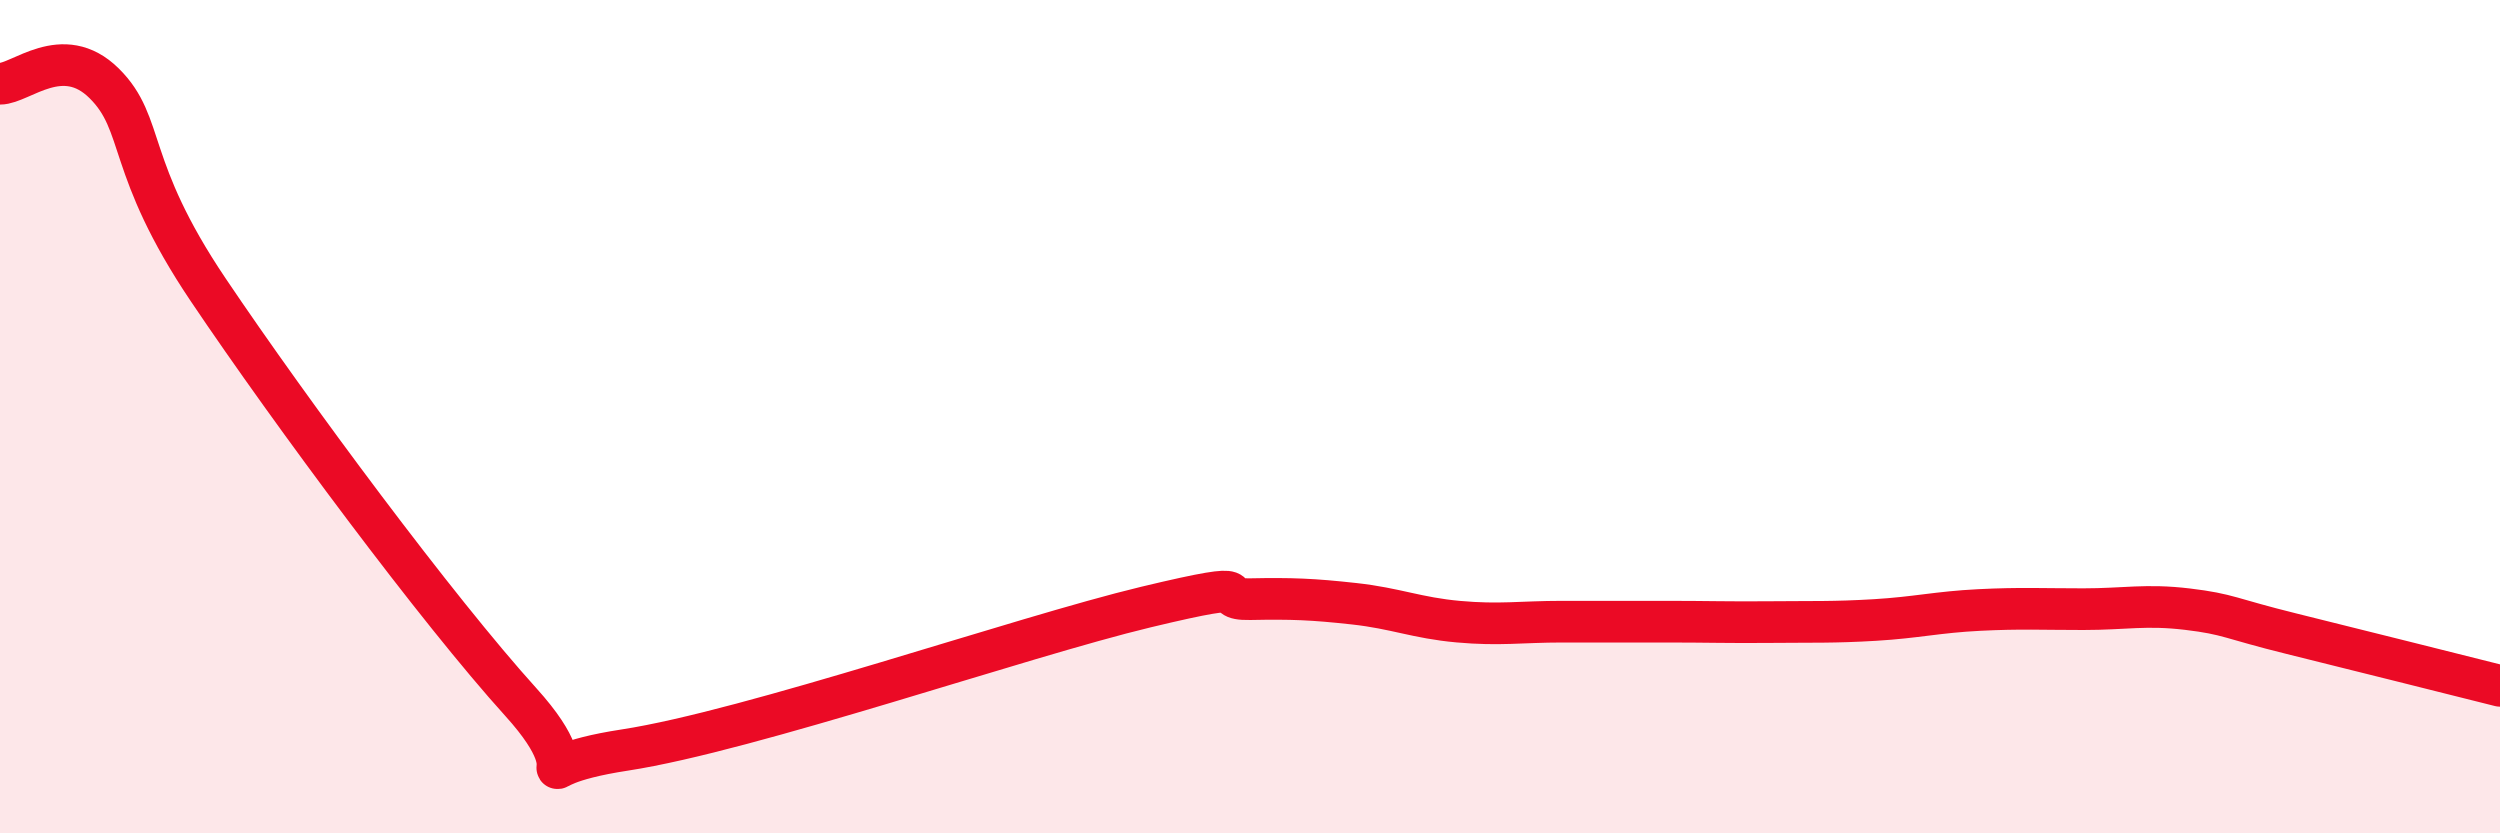
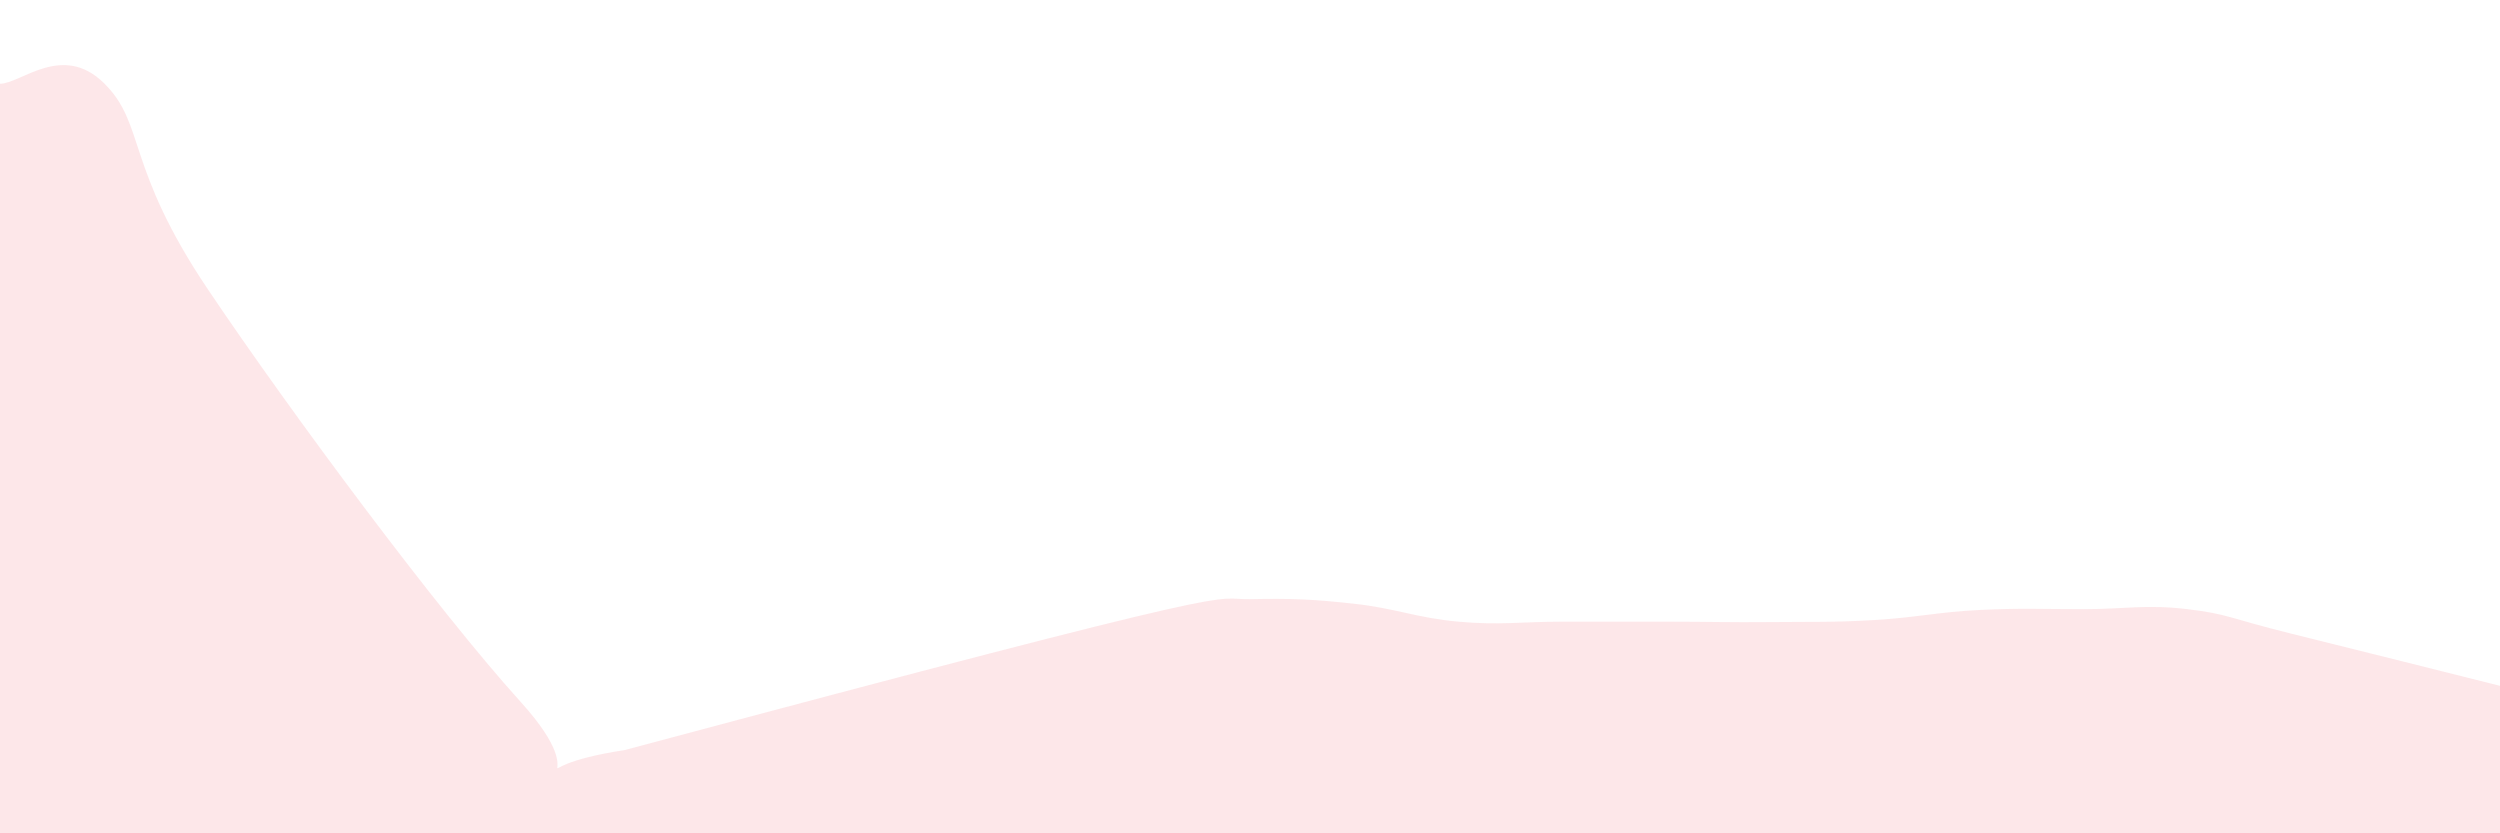
<svg xmlns="http://www.w3.org/2000/svg" width="60" height="20" viewBox="0 0 60 20">
-   <path d="M 0,2.01 C 0.5,2.01 1.5,1.01 2.5,2 C 3.5,2.99 3,3.99 5,6.96 C 7,9.93 10.5,14.64 12.5,16.85 C 14.5,19.06 12,18.46 15,18 C 18,17.54 24.5,15.29 27.5,14.57 C 30.5,13.85 29,14.4 30,14.38 C 31,14.36 31.5,14.38 32.5,14.49 C 33.5,14.6 34,14.83 35,14.92 C 36,15.01 36.5,14.92 37.5,14.92 C 38.5,14.92 39,14.92 40,14.92 C 41,14.92 41.5,14.94 42.5,14.93 C 43.5,14.92 44,14.94 45,14.88 C 46,14.82 46.5,14.69 47.5,14.64 C 48.5,14.59 49,14.62 50,14.62 C 51,14.62 51.5,14.5 52.5,14.62 C 53.5,14.74 53.5,14.84 55,15.21 C 56.5,15.58 59,16.21 60,16.46L60 20L0 20Z" fill="#EB0A25" opacity="0.1" stroke-linecap="round" stroke-linejoin="round" />
-   <path d="M 0,2.01 C 0.5,2.01 1.5,1.01 2.5,2 C 3.5,2.99 3,3.99 5,6.96 C 7,9.93 10.5,14.64 12.5,16.85 C 14.5,19.06 12,18.46 15,18 C 18,17.54 24.5,15.29 27.5,14.57 C 30.5,13.85 29,14.4 30,14.38 C 31,14.36 31.5,14.38 32.5,14.49 C 33.5,14.6 34,14.83 35,14.92 C 36,15.01 36.5,14.92 37.5,14.92 C 38.5,14.92 39,14.92 40,14.92 C 41,14.92 41.5,14.94 42.5,14.93 C 43.5,14.92 44,14.94 45,14.88 C 46,14.82 46.5,14.69 47.5,14.64 C 48.5,14.59 49,14.62 50,14.62 C 51,14.62 51.5,14.5 52.5,14.62 C 53.5,14.74 53.5,14.84 55,15.21 C 56.5,15.58 59,16.21 60,16.46" stroke="#EB0A25" stroke-width="1" fill="none" stroke-linecap="round" stroke-linejoin="round" />
+   <path d="M 0,2.01 C 0.5,2.01 1.5,1.01 2.5,2 C 3.5,2.99 3,3.99 5,6.96 C 7,9.93 10.5,14.64 12.5,16.85 C 14.5,19.06 12,18.46 15,18 C 30.5,13.85 29,14.4 30,14.38 C 31,14.36 31.5,14.38 32.5,14.49 C 33.5,14.6 34,14.83 35,14.92 C 36,15.01 36.5,14.92 37.5,14.92 C 38.5,14.92 39,14.92 40,14.92 C 41,14.92 41.5,14.94 42.5,14.93 C 43.5,14.92 44,14.94 45,14.88 C 46,14.82 46.5,14.69 47.5,14.64 C 48.5,14.59 49,14.62 50,14.62 C 51,14.62 51.5,14.5 52.5,14.62 C 53.5,14.74 53.5,14.84 55,15.21 C 56.5,15.58 59,16.21 60,16.46L60 20L0 20Z" fill="#EB0A25" opacity="0.1" stroke-linecap="round" stroke-linejoin="round" />
</svg>